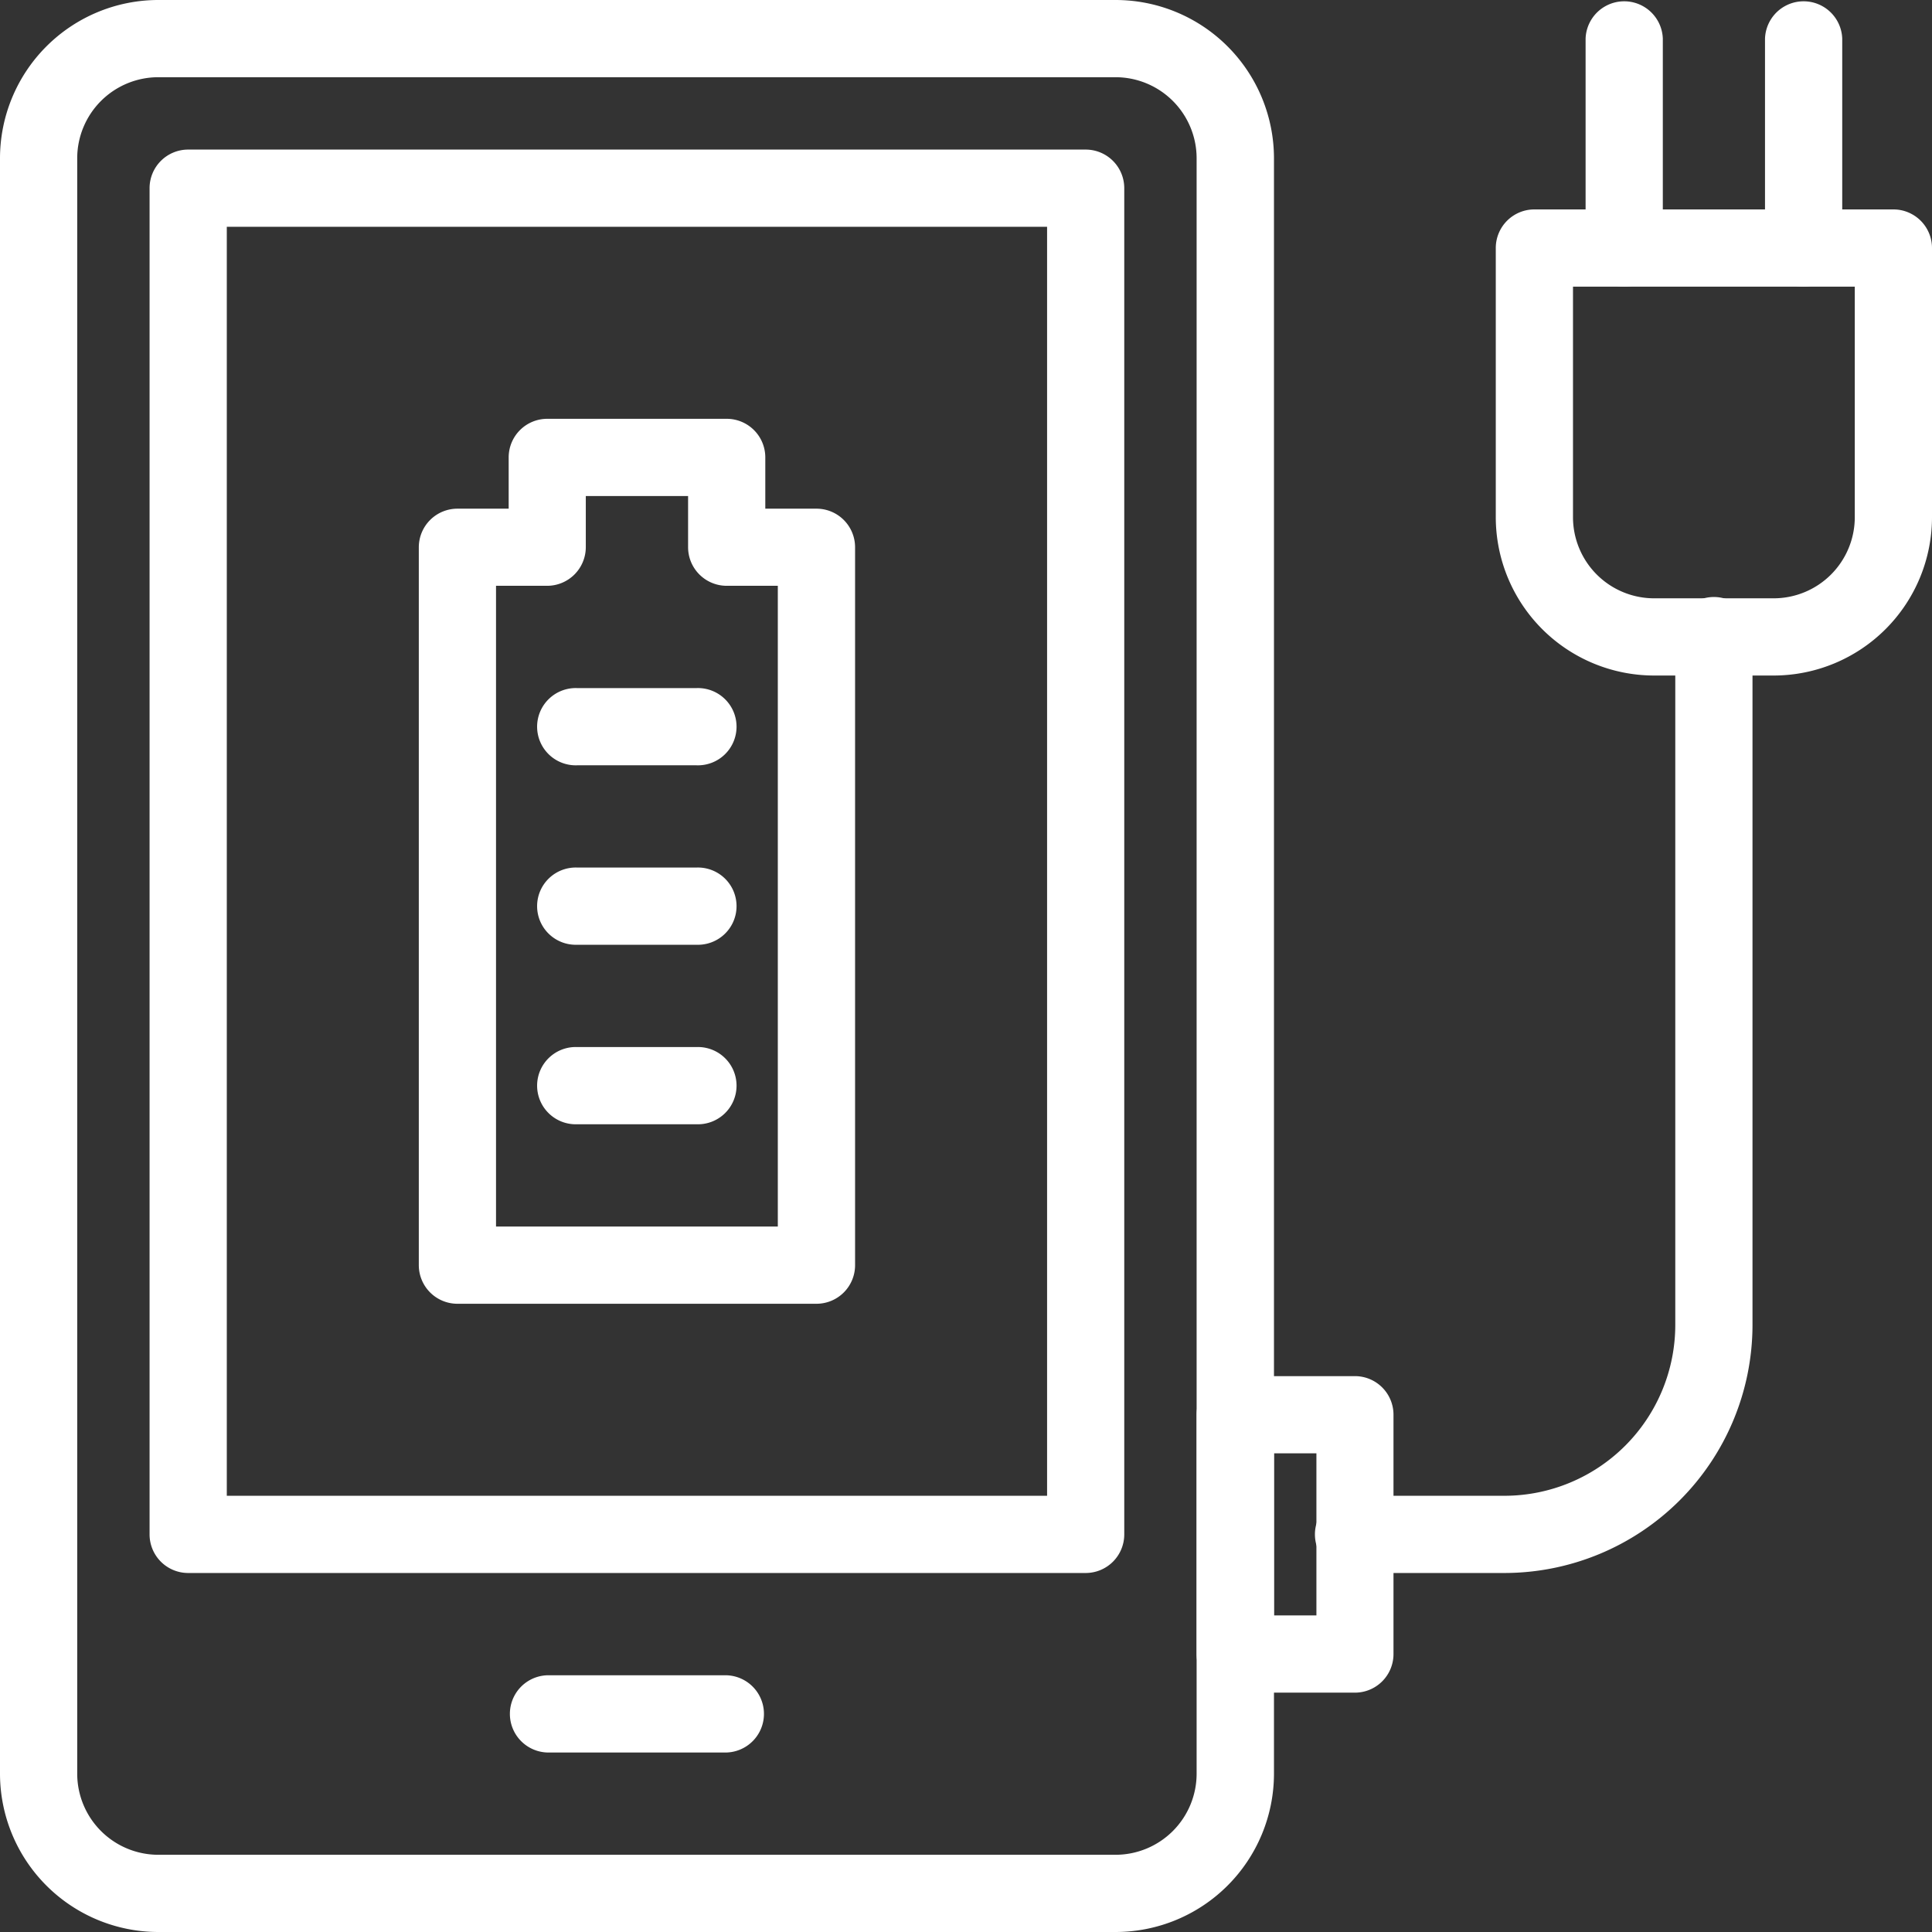
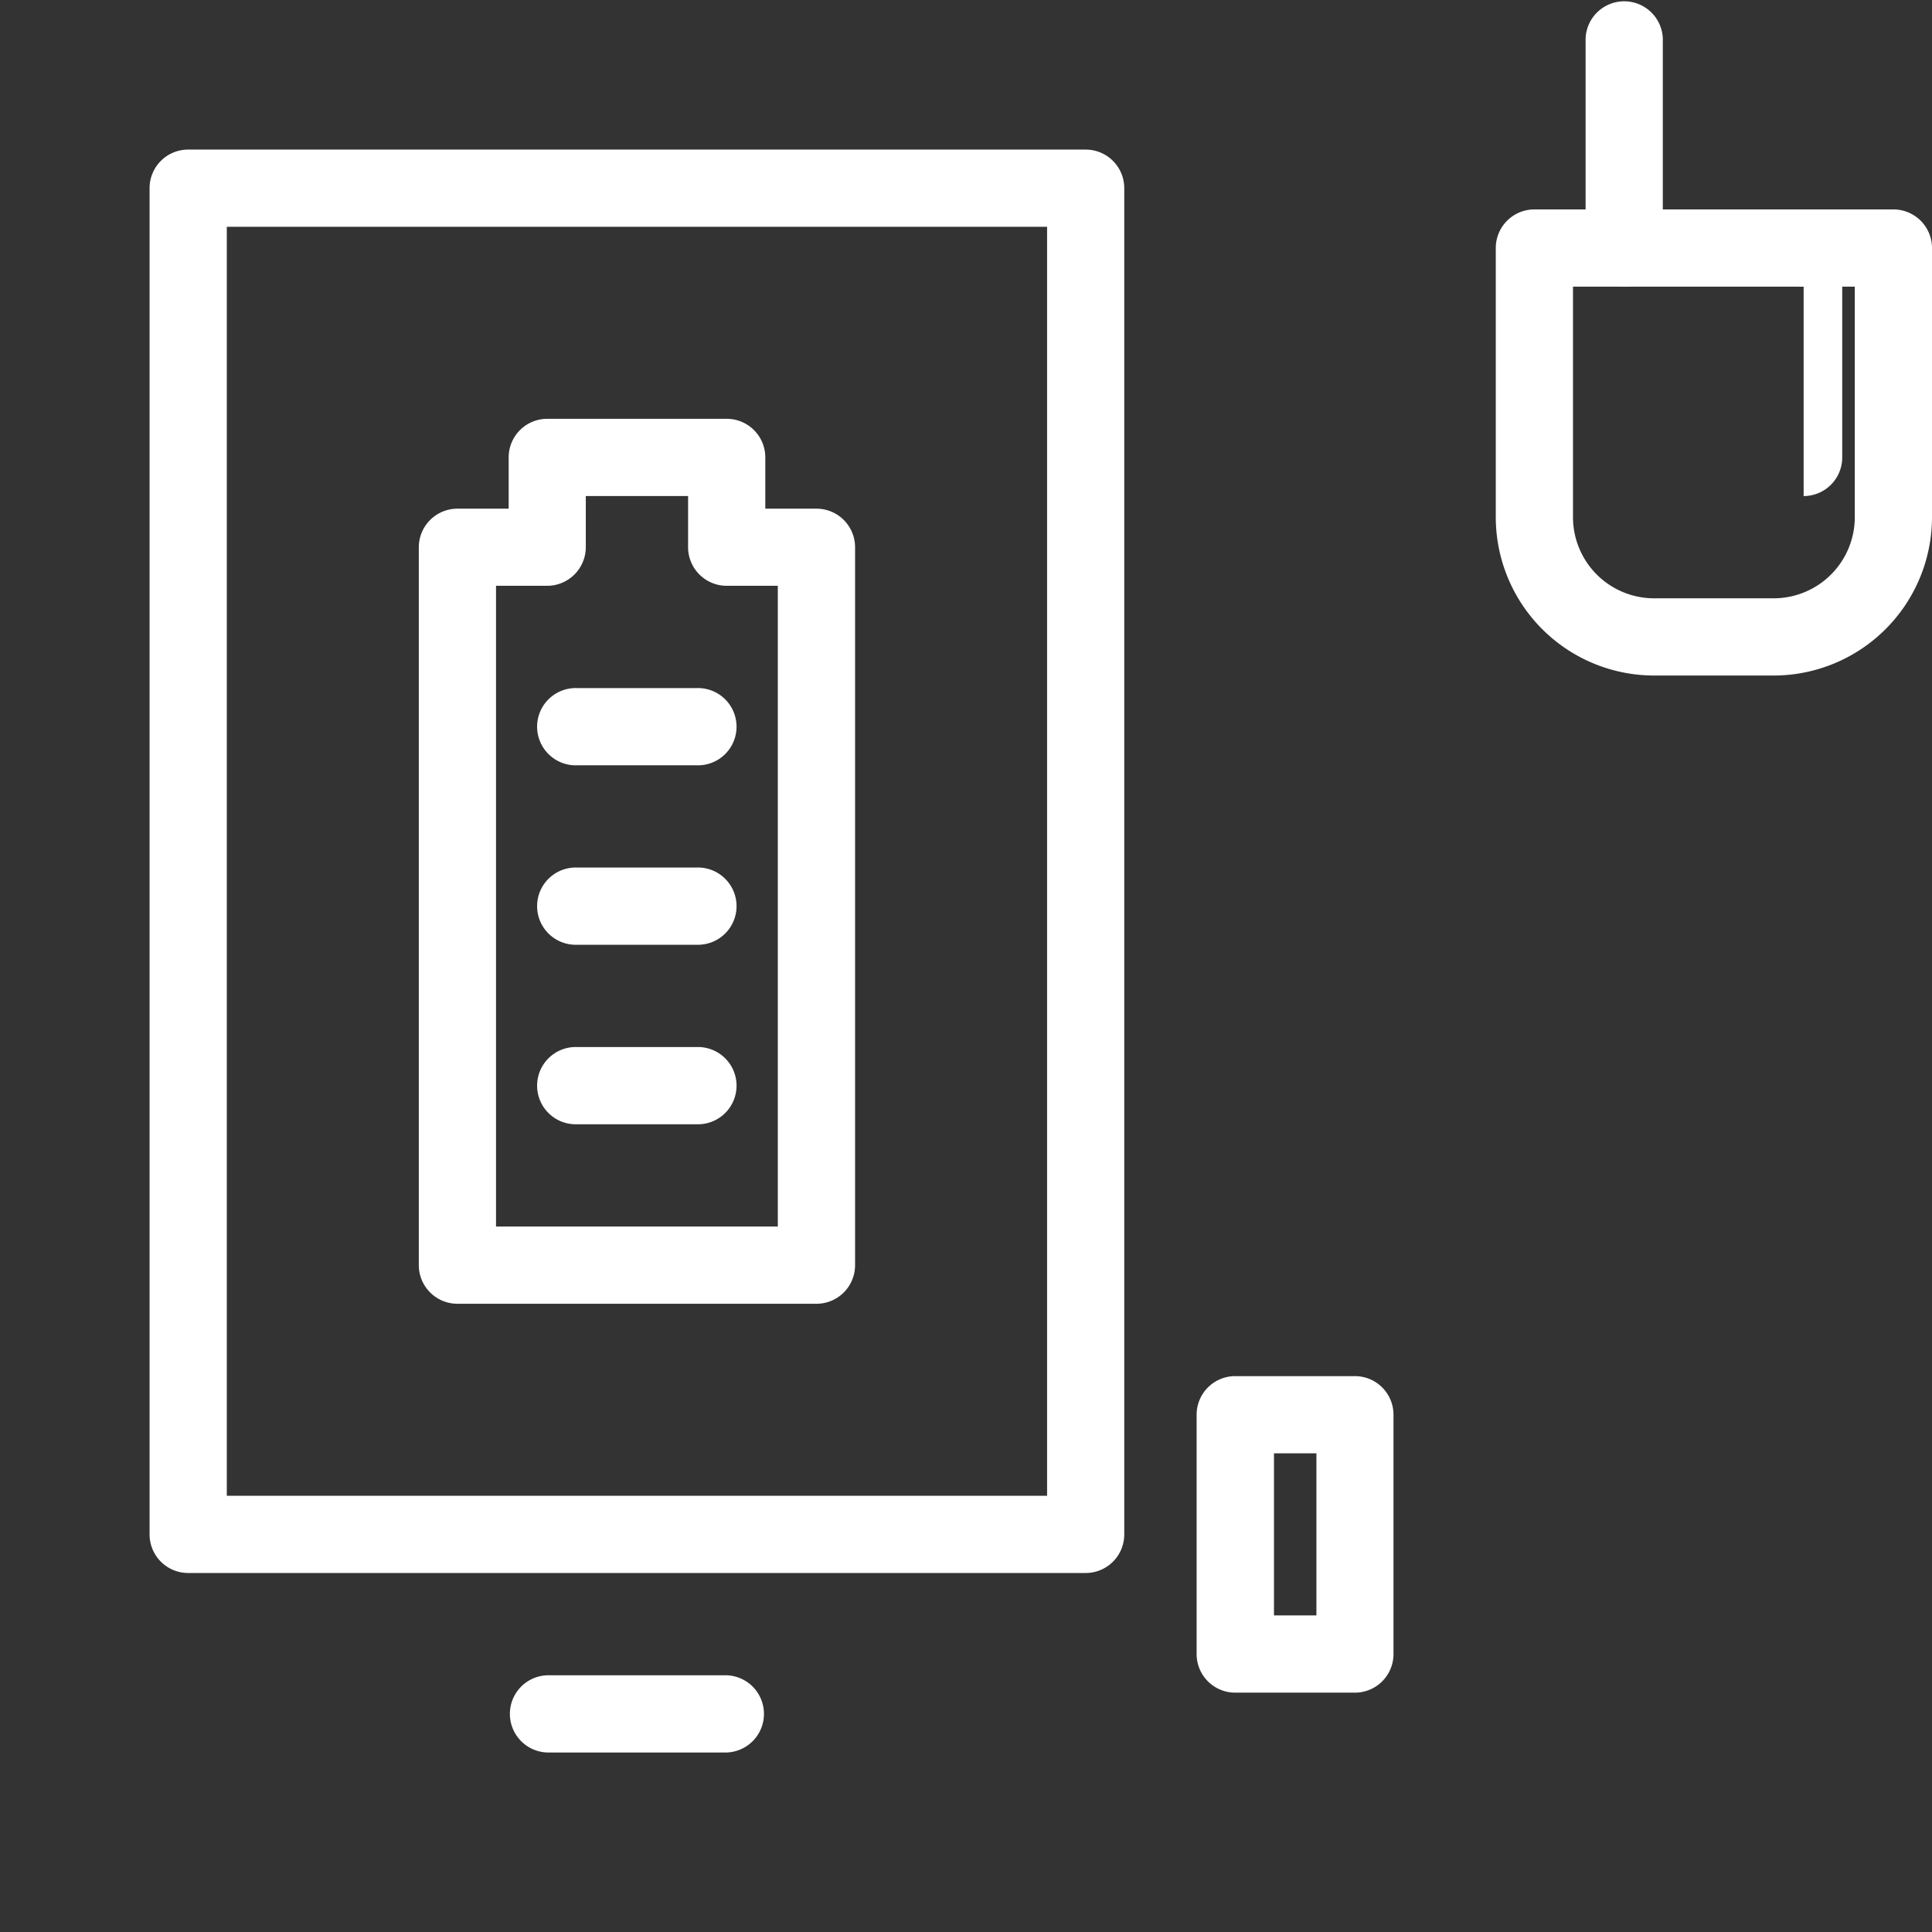
<svg xmlns="http://www.w3.org/2000/svg" t="1649479657003" class="icon" viewBox="0 0 1024 1024" version="1.1" p-id="25538" width="100" height="100">
  <rect x="0" y="0" width="1024" height="1024" fill="#333333" stroke="none" />
  <defs>
    <style type="text/css">@font-face { font-family: feedback-iconfont; src: url("//at.alicdn.com/t/font_1031158_u69w8yhxdu.woff2?t=1630033759944") format("woff2"), url("//at.alicdn.com/t/font_1031158_u69w8yhxdu.woff?t=1630033759944") format("woff"), url("//at.alicdn.com/t/font_1031158_u69w8yhxdu.ttf?t=1630033759944") format("truetype"); }
</style>
  </defs>
  <path d="M385.151 928.86H290.011a20.476 20.476 0 0 1 0-40.927h95.14a20.476 20.476 0 0 1 0 40.927zM575.431 833.72H99.755a20.451 20.451 0 0 1-20.476-20.451V99.731a20.451 20.451 0 0 1 20.476-20.451h475.676a20.451 20.451 0 0 1 20.451 20.451v713.538a20.451 20.451 0 0 1-20.451 20.451zM120.206 792.793h434.773V120.206h-434.773z" fill="#ffffff" p-id="25539" />
-   <path d="M591.267 1024H83.894A83.991 83.991 0 0 1 0 940.106V83.894A83.967 83.967 0 0 1 83.894 0h507.373A83.967 83.967 0 0 1 675.234 83.894v856.212a83.991 83.991 0 0 1-83.967 83.894zM83.894 40.927a42.992 42.992 0 0 0-42.967 42.967v856.212a43.016 43.016 0 0 0 42.967 42.967h507.373a43.016 43.016 0 0 0 42.967-42.967V83.894a42.992 42.992 0 0 0-42.967-42.967zM797.408 833.72h-79.279a20.476 20.476 0 1 1 0-40.927h79.279a90.622 90.622 0 0 0 90.525-90.525V337.617a20.476 20.476 0 1 1 40.927 0v364.651a131.598 131.598 0 0 1-131.452 131.452z" fill="#ffffff" p-id="25540" />
  <path d="M940.106 358.044h-63.419a83.991 83.991 0 0 1-83.894-83.894V131.452a20.451 20.451 0 0 1 20.476-20.451h190.256a20.451 20.451 0 0 1 20.476 20.451v142.698a83.991 83.991 0 0 1-83.894 83.894z m-106.386-206.116v122.222a43.016 43.016 0 0 0 42.967 42.967h63.419a43.016 43.016 0 0 0 42.967-42.967V151.928z" fill="#ffffff" p-id="25541" />
-   <path d="M860.826 151.928a20.476 20.476 0 0 1-20.427-20.476V20.451a20.476 20.476 0 0 1 40.927 0v111.001a20.5 20.5 0 0 1-20.5 20.476zM955.967 151.928a20.5 20.5 0 0 1-20.476-20.476V20.451a20.476 20.476 0 0 1 40.927 0v111.001a20.476 20.476 0 0 1-20.451 20.476zM718.129 897.139h-63.419a20.451 20.451 0 0 1-20.476-20.451v-126.861a20.451 20.451 0 0 1 20.476-20.451h63.419a20.451 20.451 0 0 1 20.451 20.451v126.861a20.451 20.451 0 0 1-20.451 20.451zM675.234 856.212h22.492v-85.91H675.234zM432.709 691.022H242.453a20.476 20.476 0 0 1-20.476-20.476V290.011a20.476 20.476 0 0 1 20.476-20.403H269.608V242.453a20.451 20.451 0 0 1 20.451-20.476h95.14a20.451 20.451 0 0 1 20.427 20.476V269.608h27.107a20.451 20.451 0 0 1 20.476 20.451v380.487a20.451 20.451 0 0 1-20.5 20.476z m-169.804-40.927h149.353V310.486h-27.107a20.476 20.476 0 0 1-20.451-20.476v-27.107h-54.213v27.107a20.5 20.5 0 0 1-20.476 20.476h-27.107z" fill="#ffffff" p-id="25542" />
+   <path d="M860.826 151.928a20.476 20.476 0 0 1-20.427-20.476V20.451a20.476 20.476 0 0 1 40.927 0v111.001a20.5 20.5 0 0 1-20.5 20.476zM955.967 151.928a20.5 20.5 0 0 1-20.476-20.476a20.476 20.476 0 0 1 40.927 0v111.001a20.476 20.476 0 0 1-20.451 20.476zM718.129 897.139h-63.419a20.451 20.451 0 0 1-20.476-20.451v-126.861a20.451 20.451 0 0 1 20.476-20.451h63.419a20.451 20.451 0 0 1 20.451 20.451v126.861a20.451 20.451 0 0 1-20.451 20.451zM675.234 856.212h22.492v-85.91H675.234zM432.709 691.022H242.453a20.476 20.476 0 0 1-20.476-20.476V290.011a20.476 20.476 0 0 1 20.476-20.403H269.608V242.453a20.451 20.451 0 0 1 20.451-20.476h95.14a20.451 20.451 0 0 1 20.427 20.476V269.608h27.107a20.451 20.451 0 0 1 20.476 20.451v380.487a20.451 20.451 0 0 1-20.5 20.476z m-169.804-40.927h149.353V310.486h-27.107a20.476 20.476 0 0 1-20.451-20.476v-27.107h-54.213v27.107a20.5 20.5 0 0 1-20.476 20.476h-27.107z" fill="#ffffff" p-id="25542" />
  <path d="M369.193 595.882h-63.321a20.476 20.476 0 1 1 0-40.927H369.193a20.476 20.476 0 1 1 0 40.927zM369.193 500.742h-63.321a20.476 20.476 0 1 1 0-40.927H369.193a20.476 20.476 0 1 1 0 40.927zM369.193 405.626h-63.321a20.476 20.476 0 1 1 0-40.927H369.193a20.476 20.476 0 1 1 0 40.927z" fill="#ffffff" p-id="25543" />
</svg>